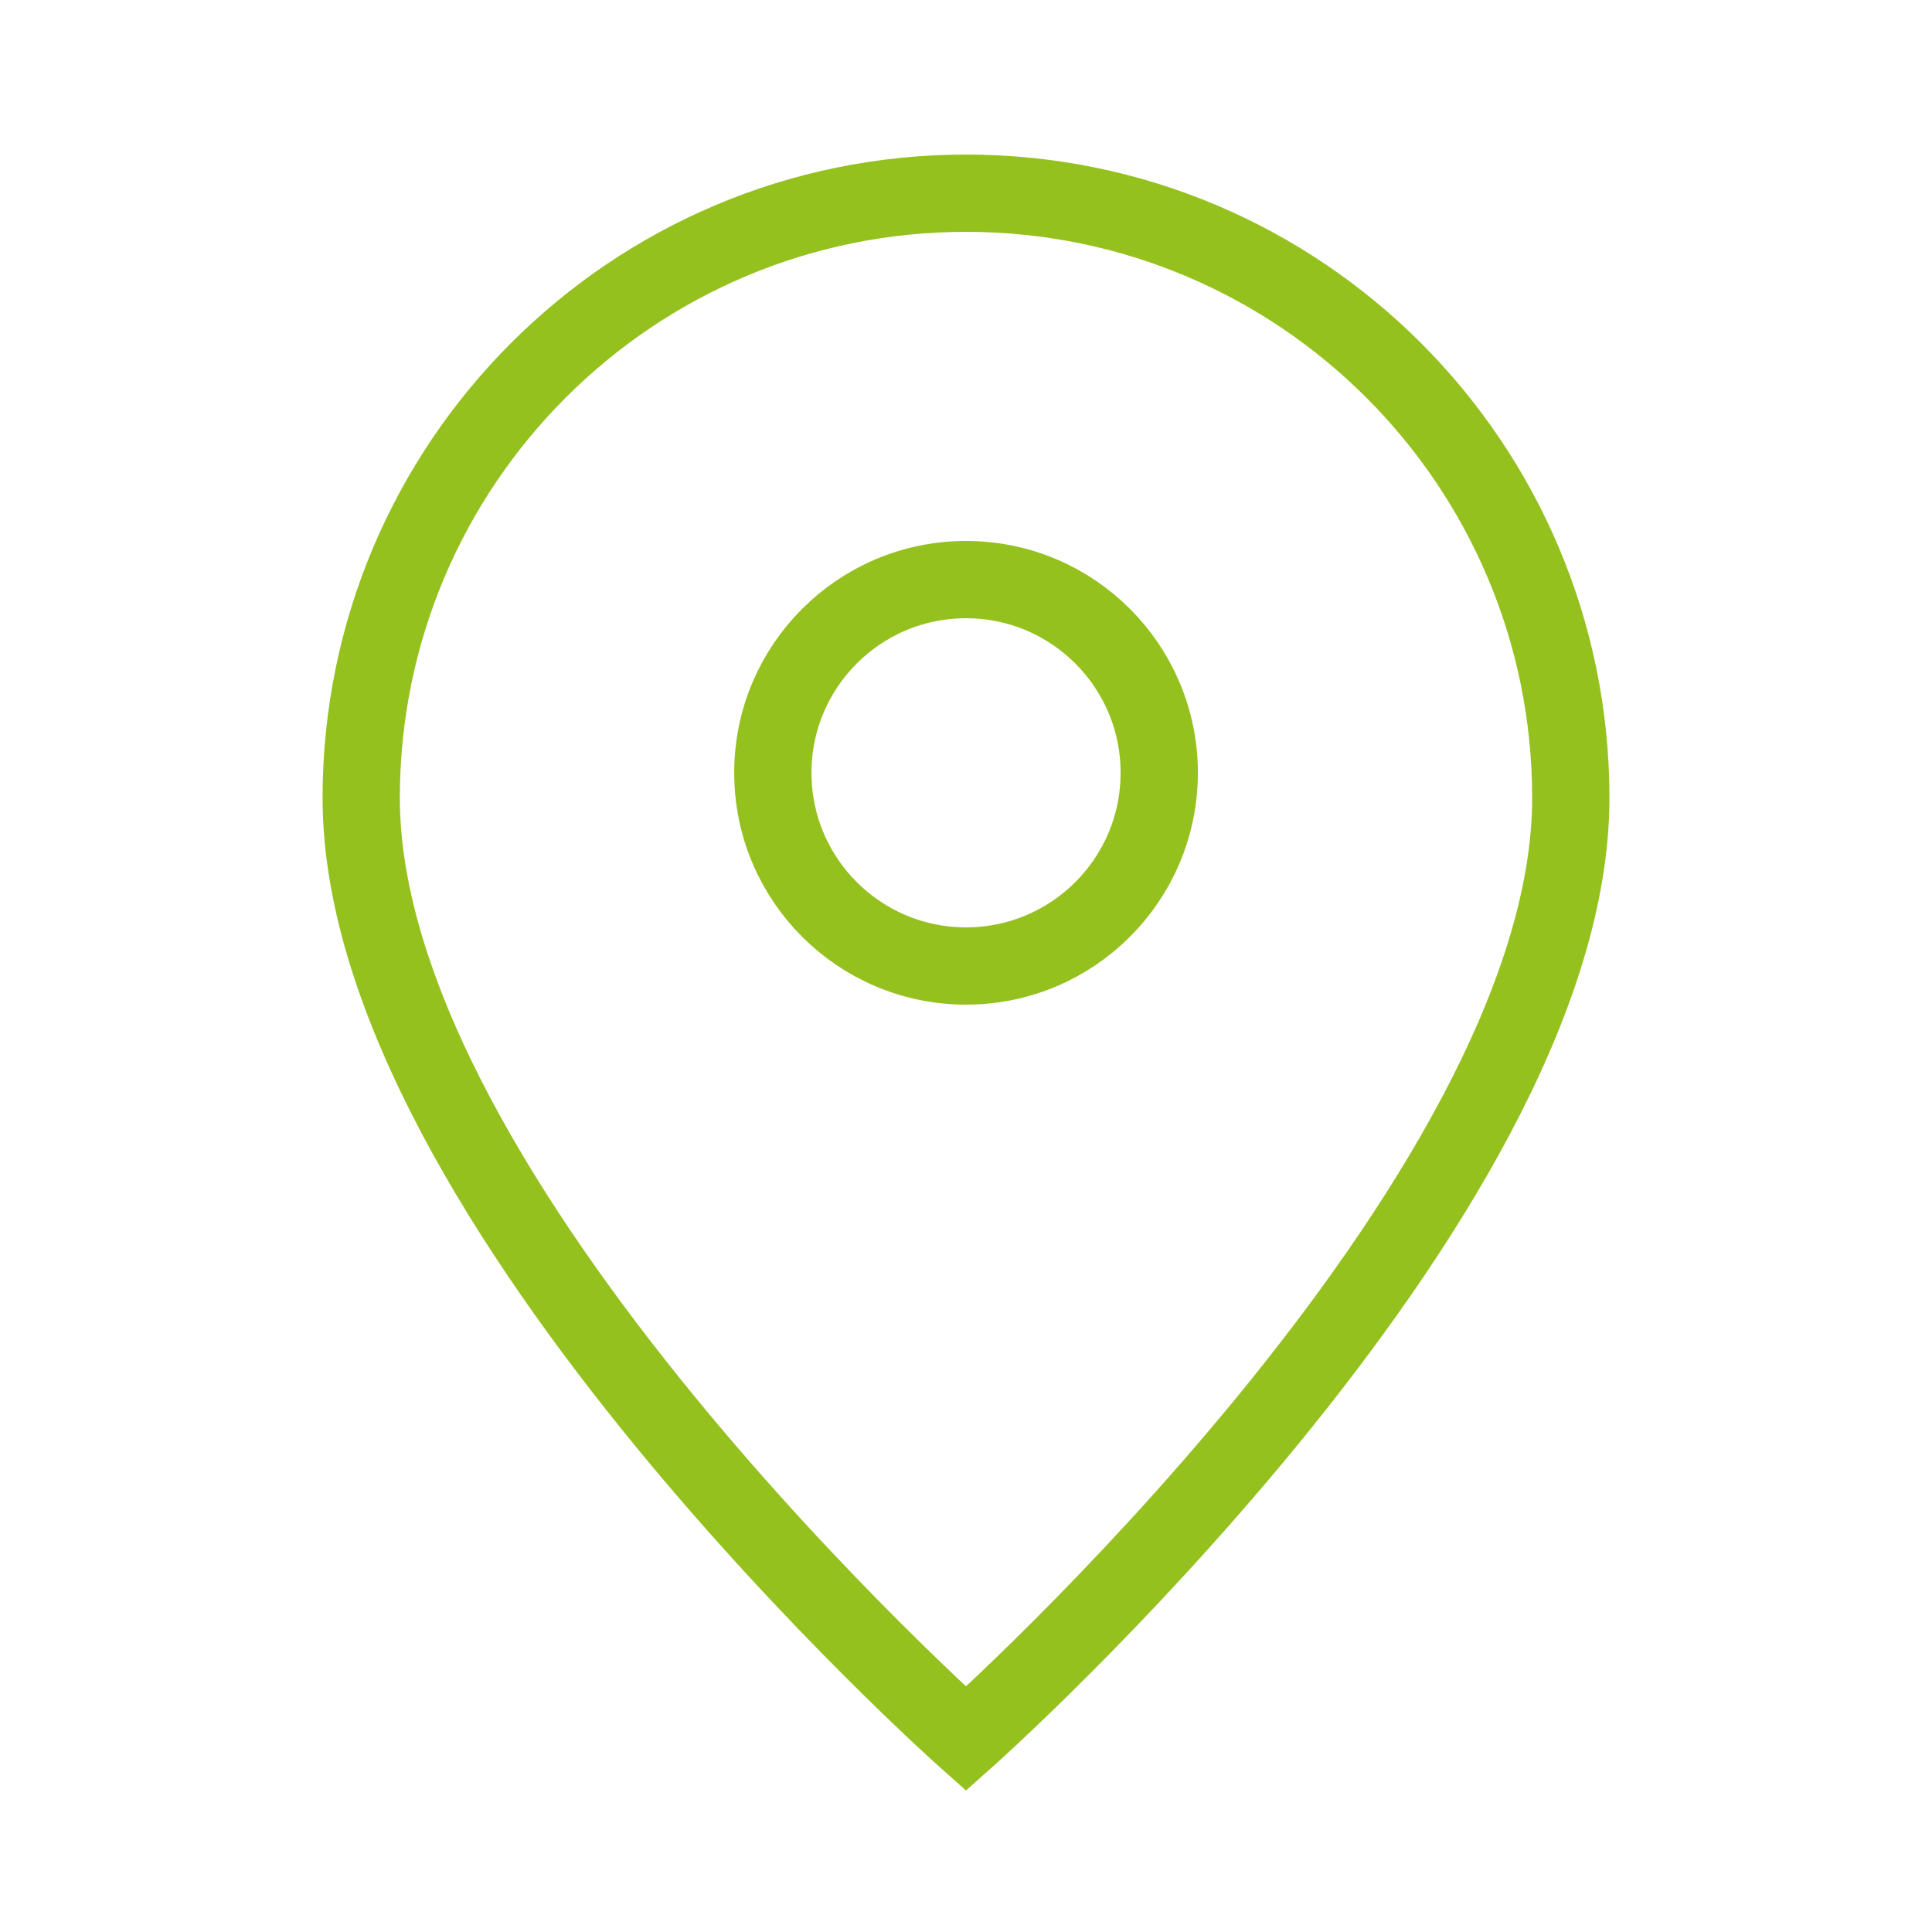
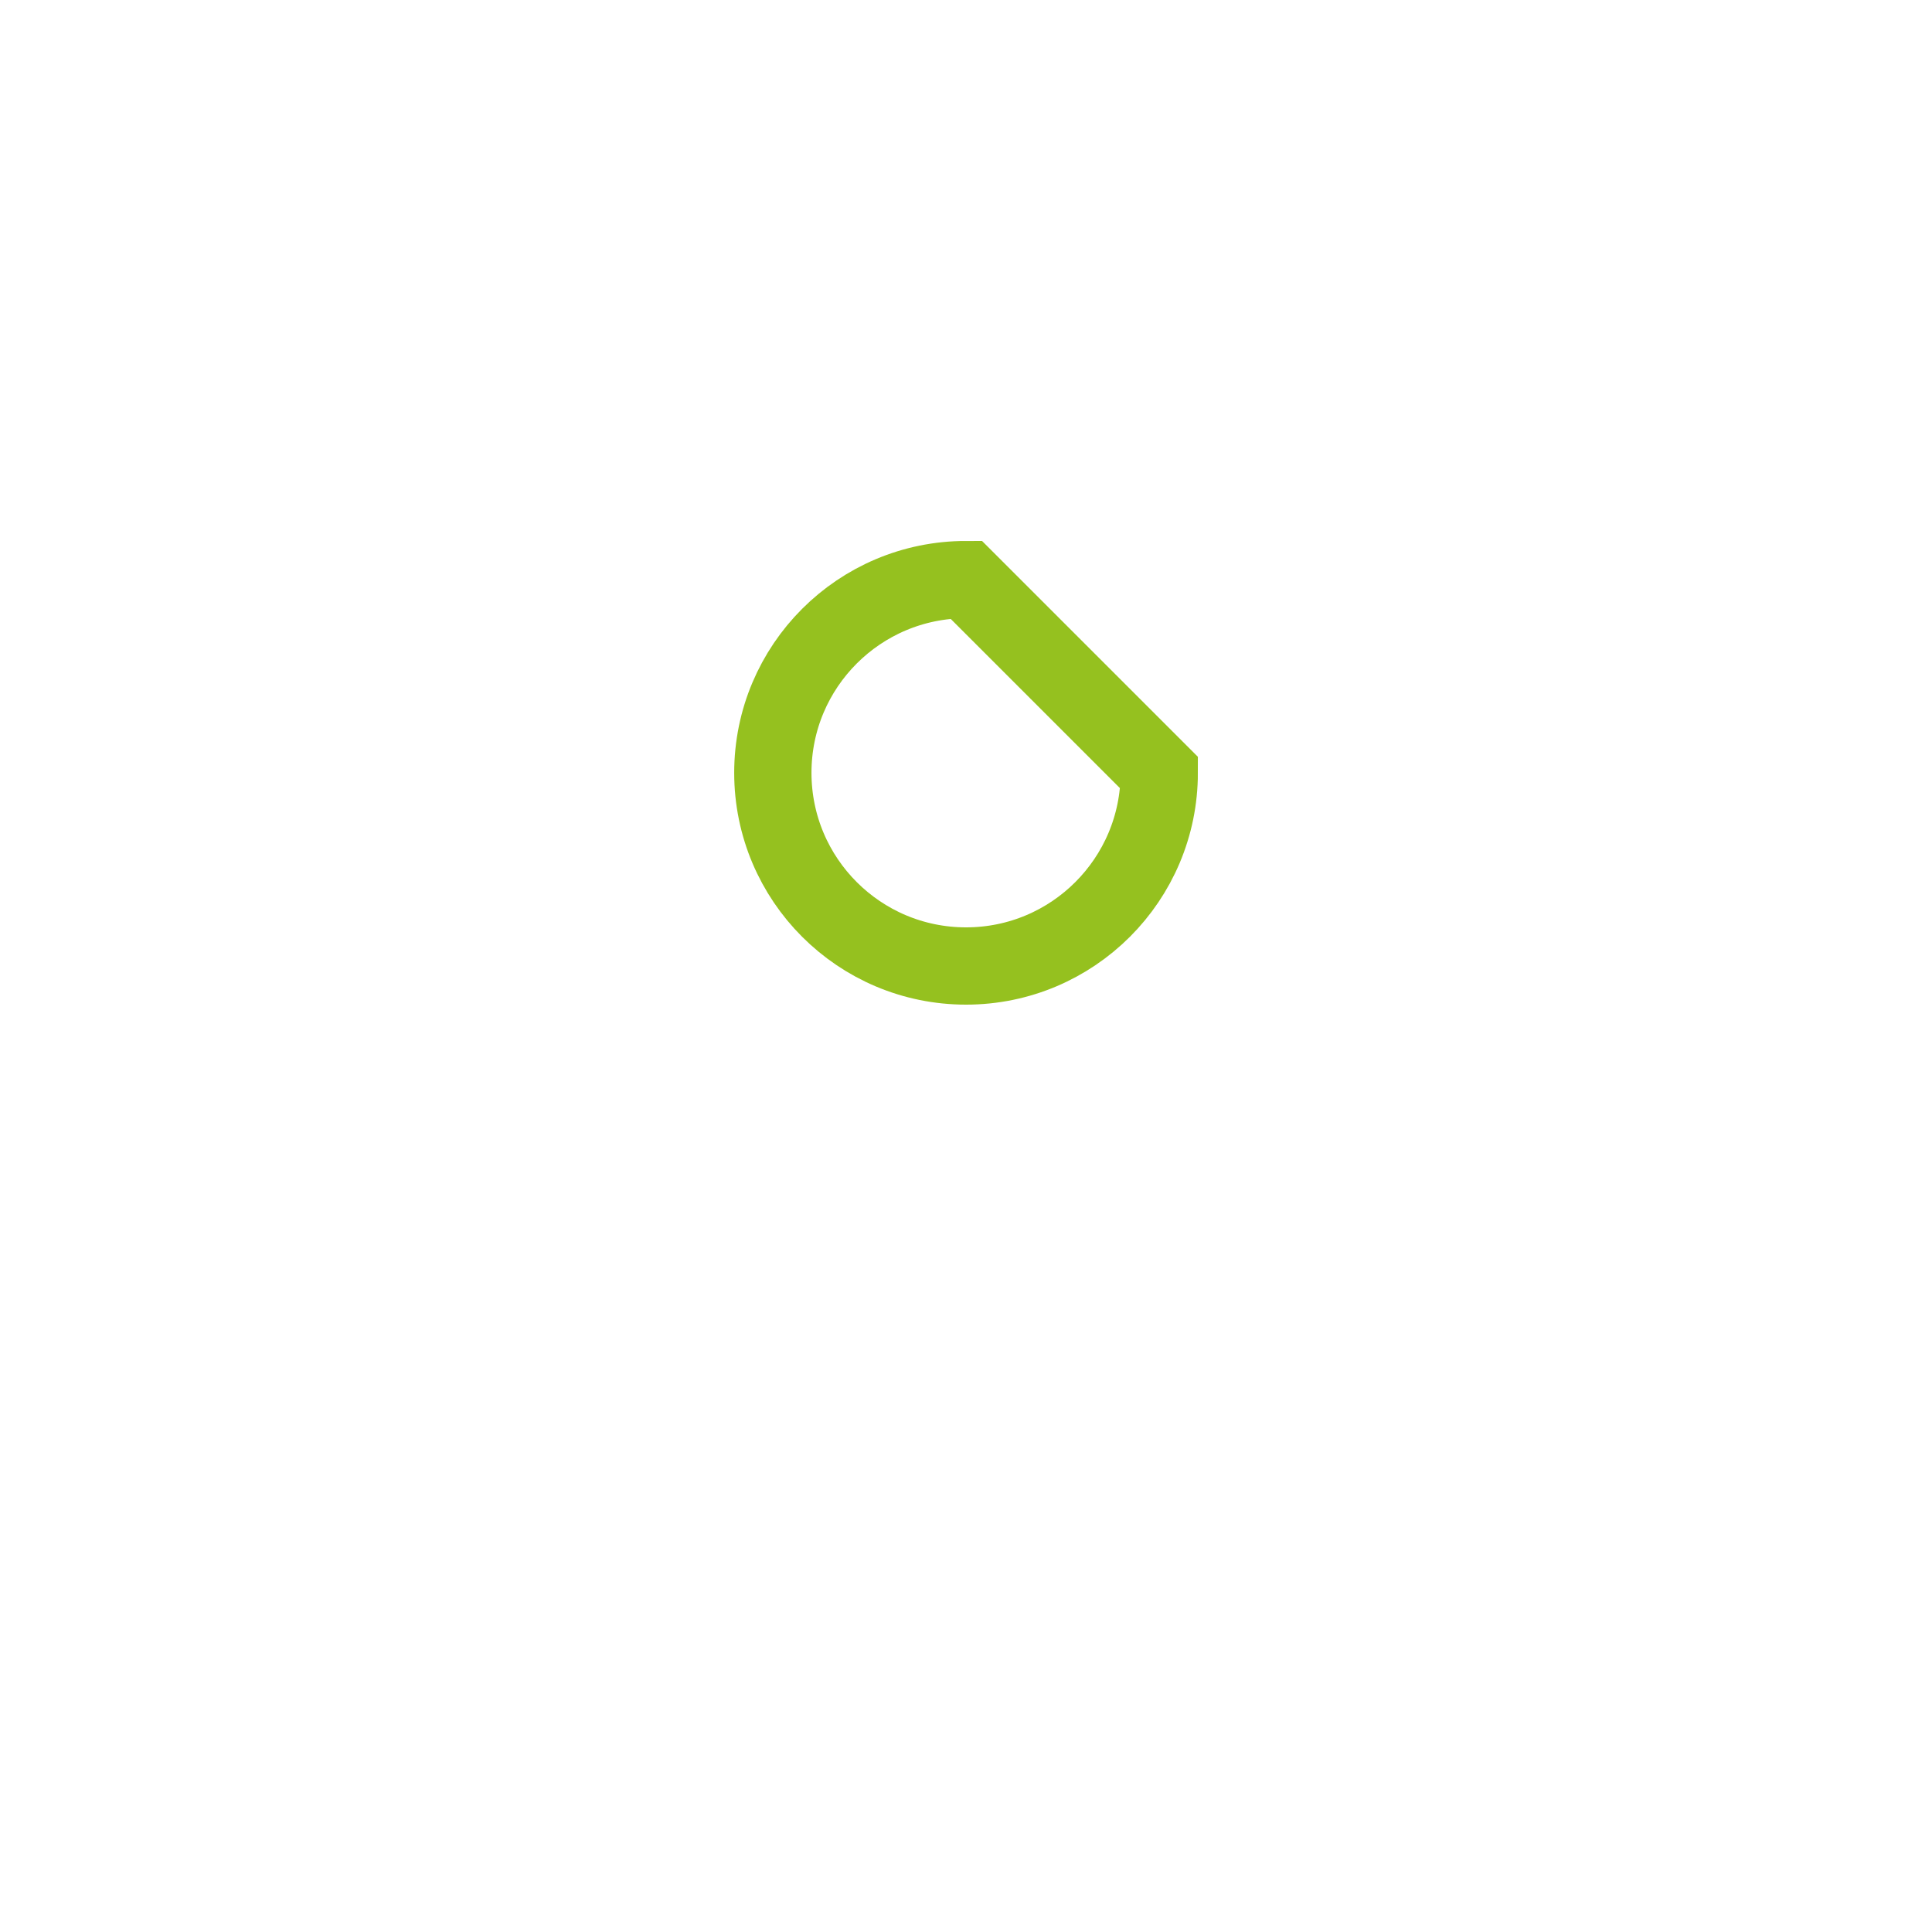
<svg xmlns="http://www.w3.org/2000/svg" width="50" height="50" viewBox="0 0 50 50" fill="none">
  <g id="marker-02">
    <g id="Icon">
-       <path d="M25 45C25 45 40.652 31.087 40.652 20.652C40.652 12.008 33.645 5 25 5C16.356 5 9.348 12.008 9.348 20.652C9.348 31.087 25 45 25 45Z" stroke="#95C11F" stroke-width="2" />
-       <path d="M30.001 20C30.001 22.762 27.762 25 25.001 25C22.239 25 20.001 22.762 20.001 20C20.001 17.239 22.239 15 25.001 15C27.762 15 30.001 17.239 30.001 20Z" stroke="#95C11F" stroke-width="2" />
+       <path d="M30.001 20C30.001 22.762 27.762 25 25.001 25C22.239 25 20.001 22.762 20.001 20C20.001 17.239 22.239 15 25.001 15Z" stroke="#95C11F" stroke-width="2" />
    </g>
  </g>
</svg>